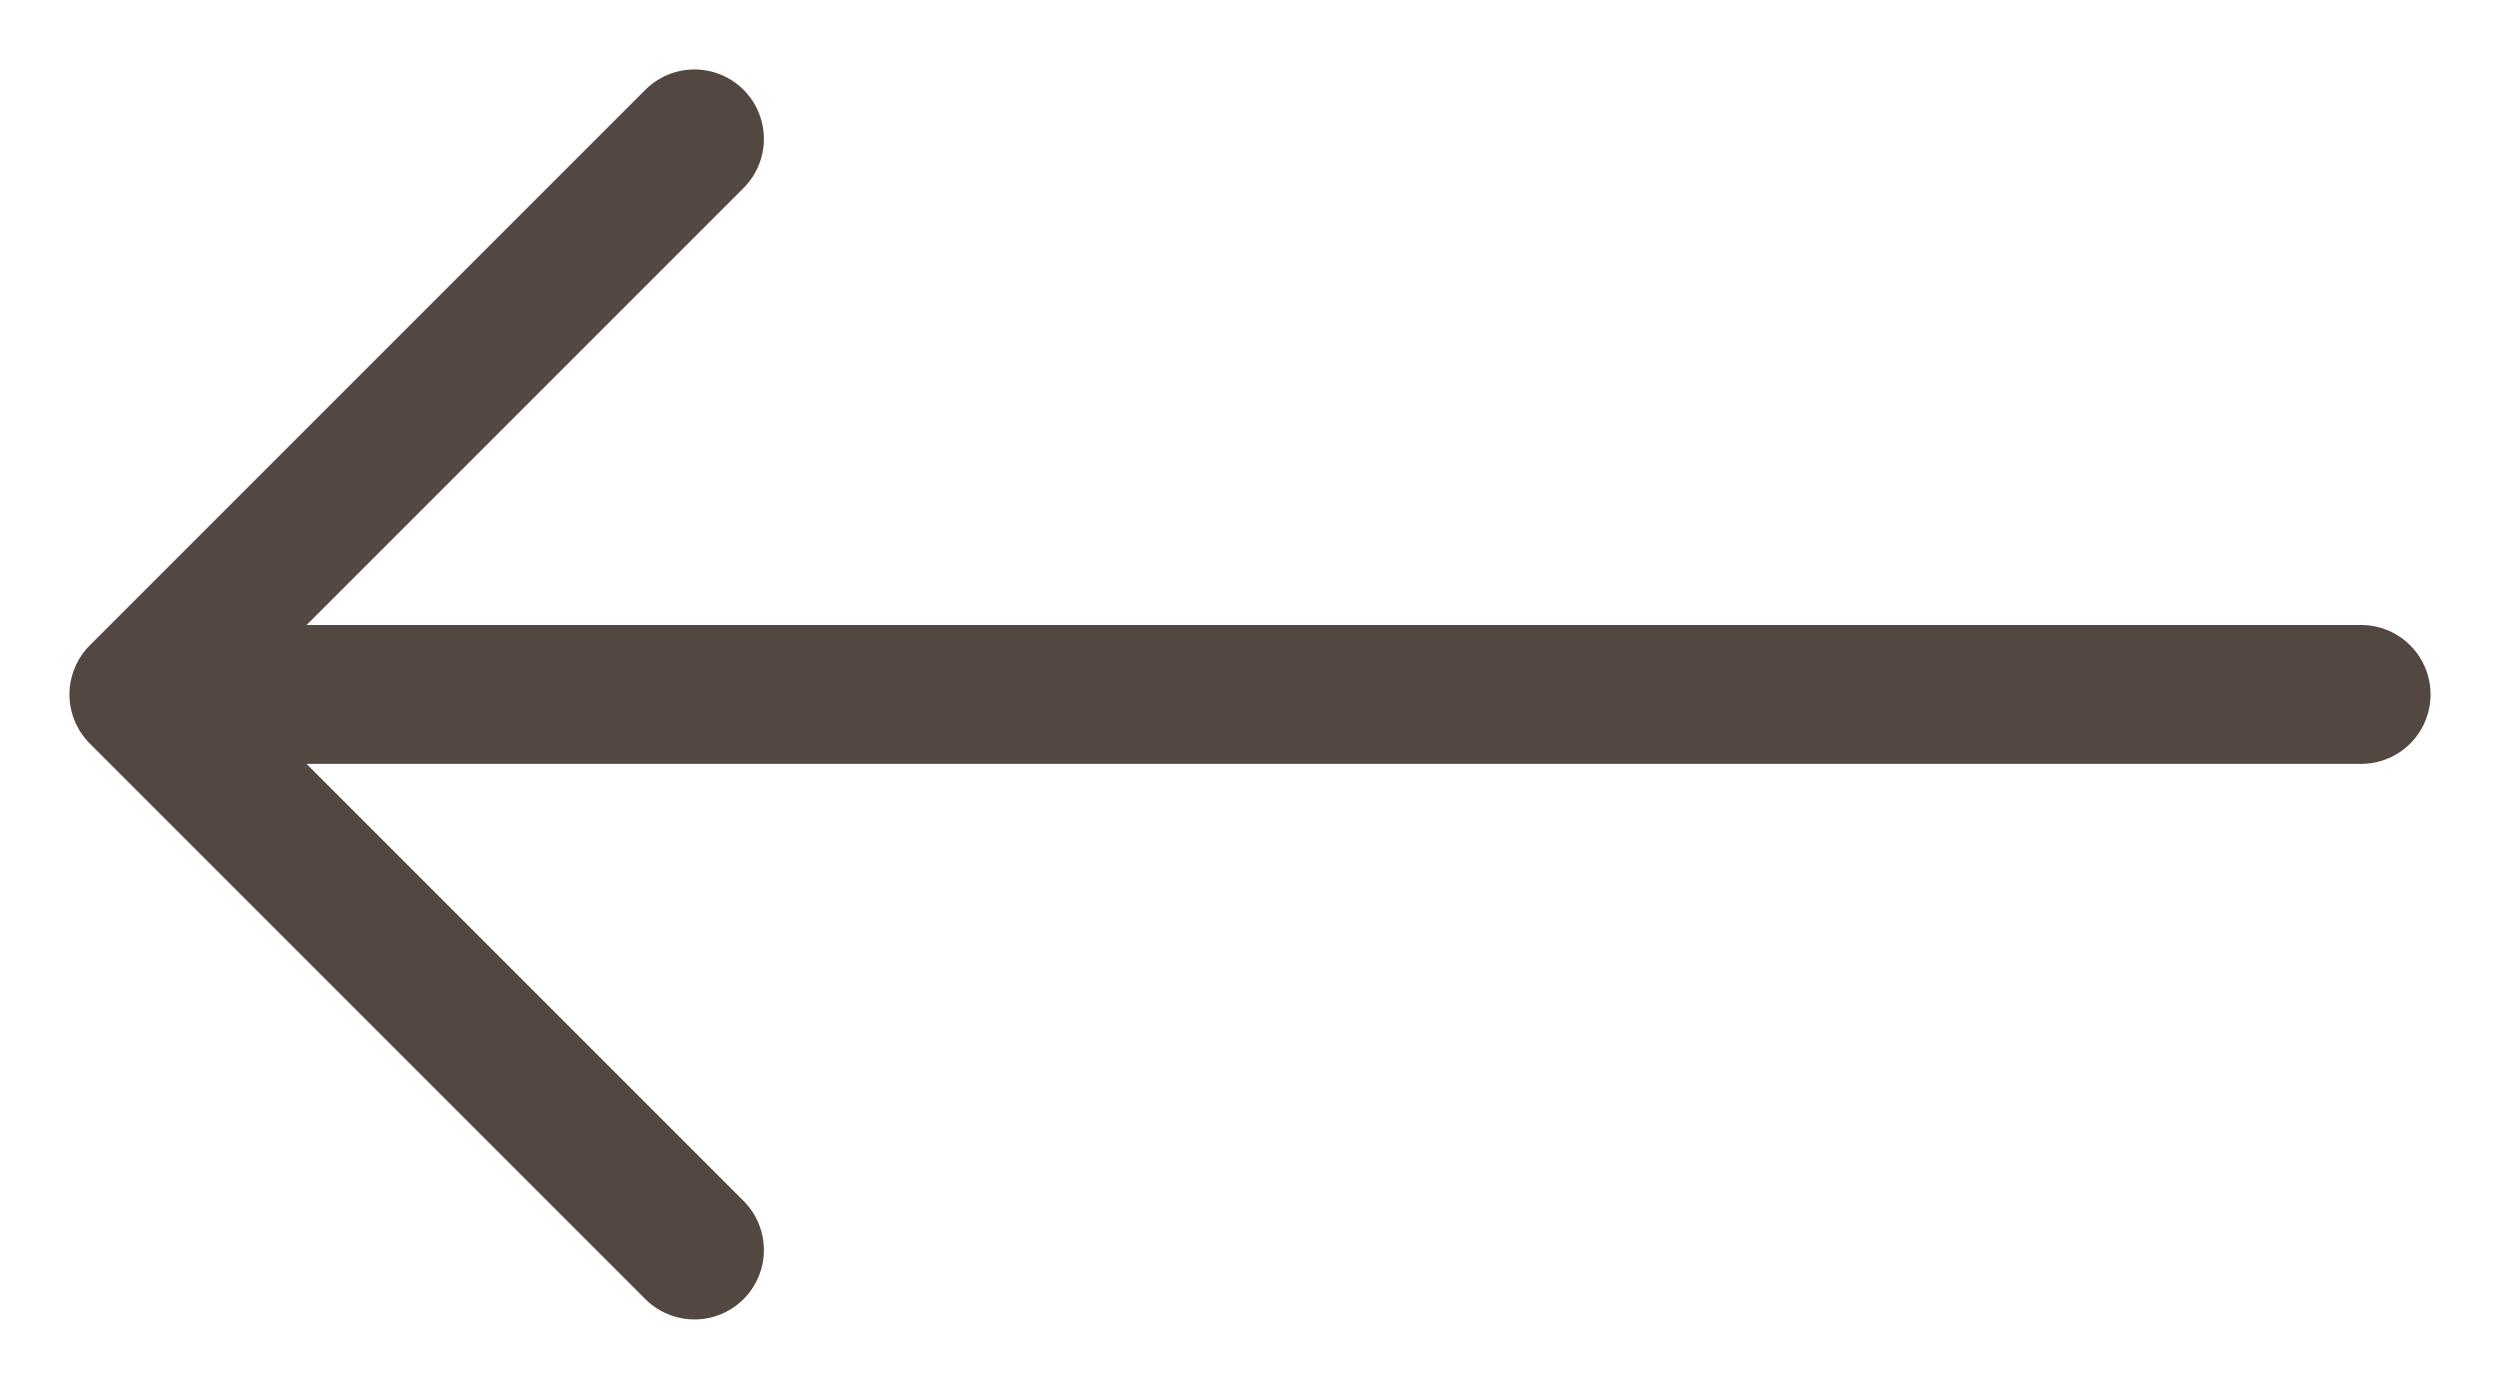
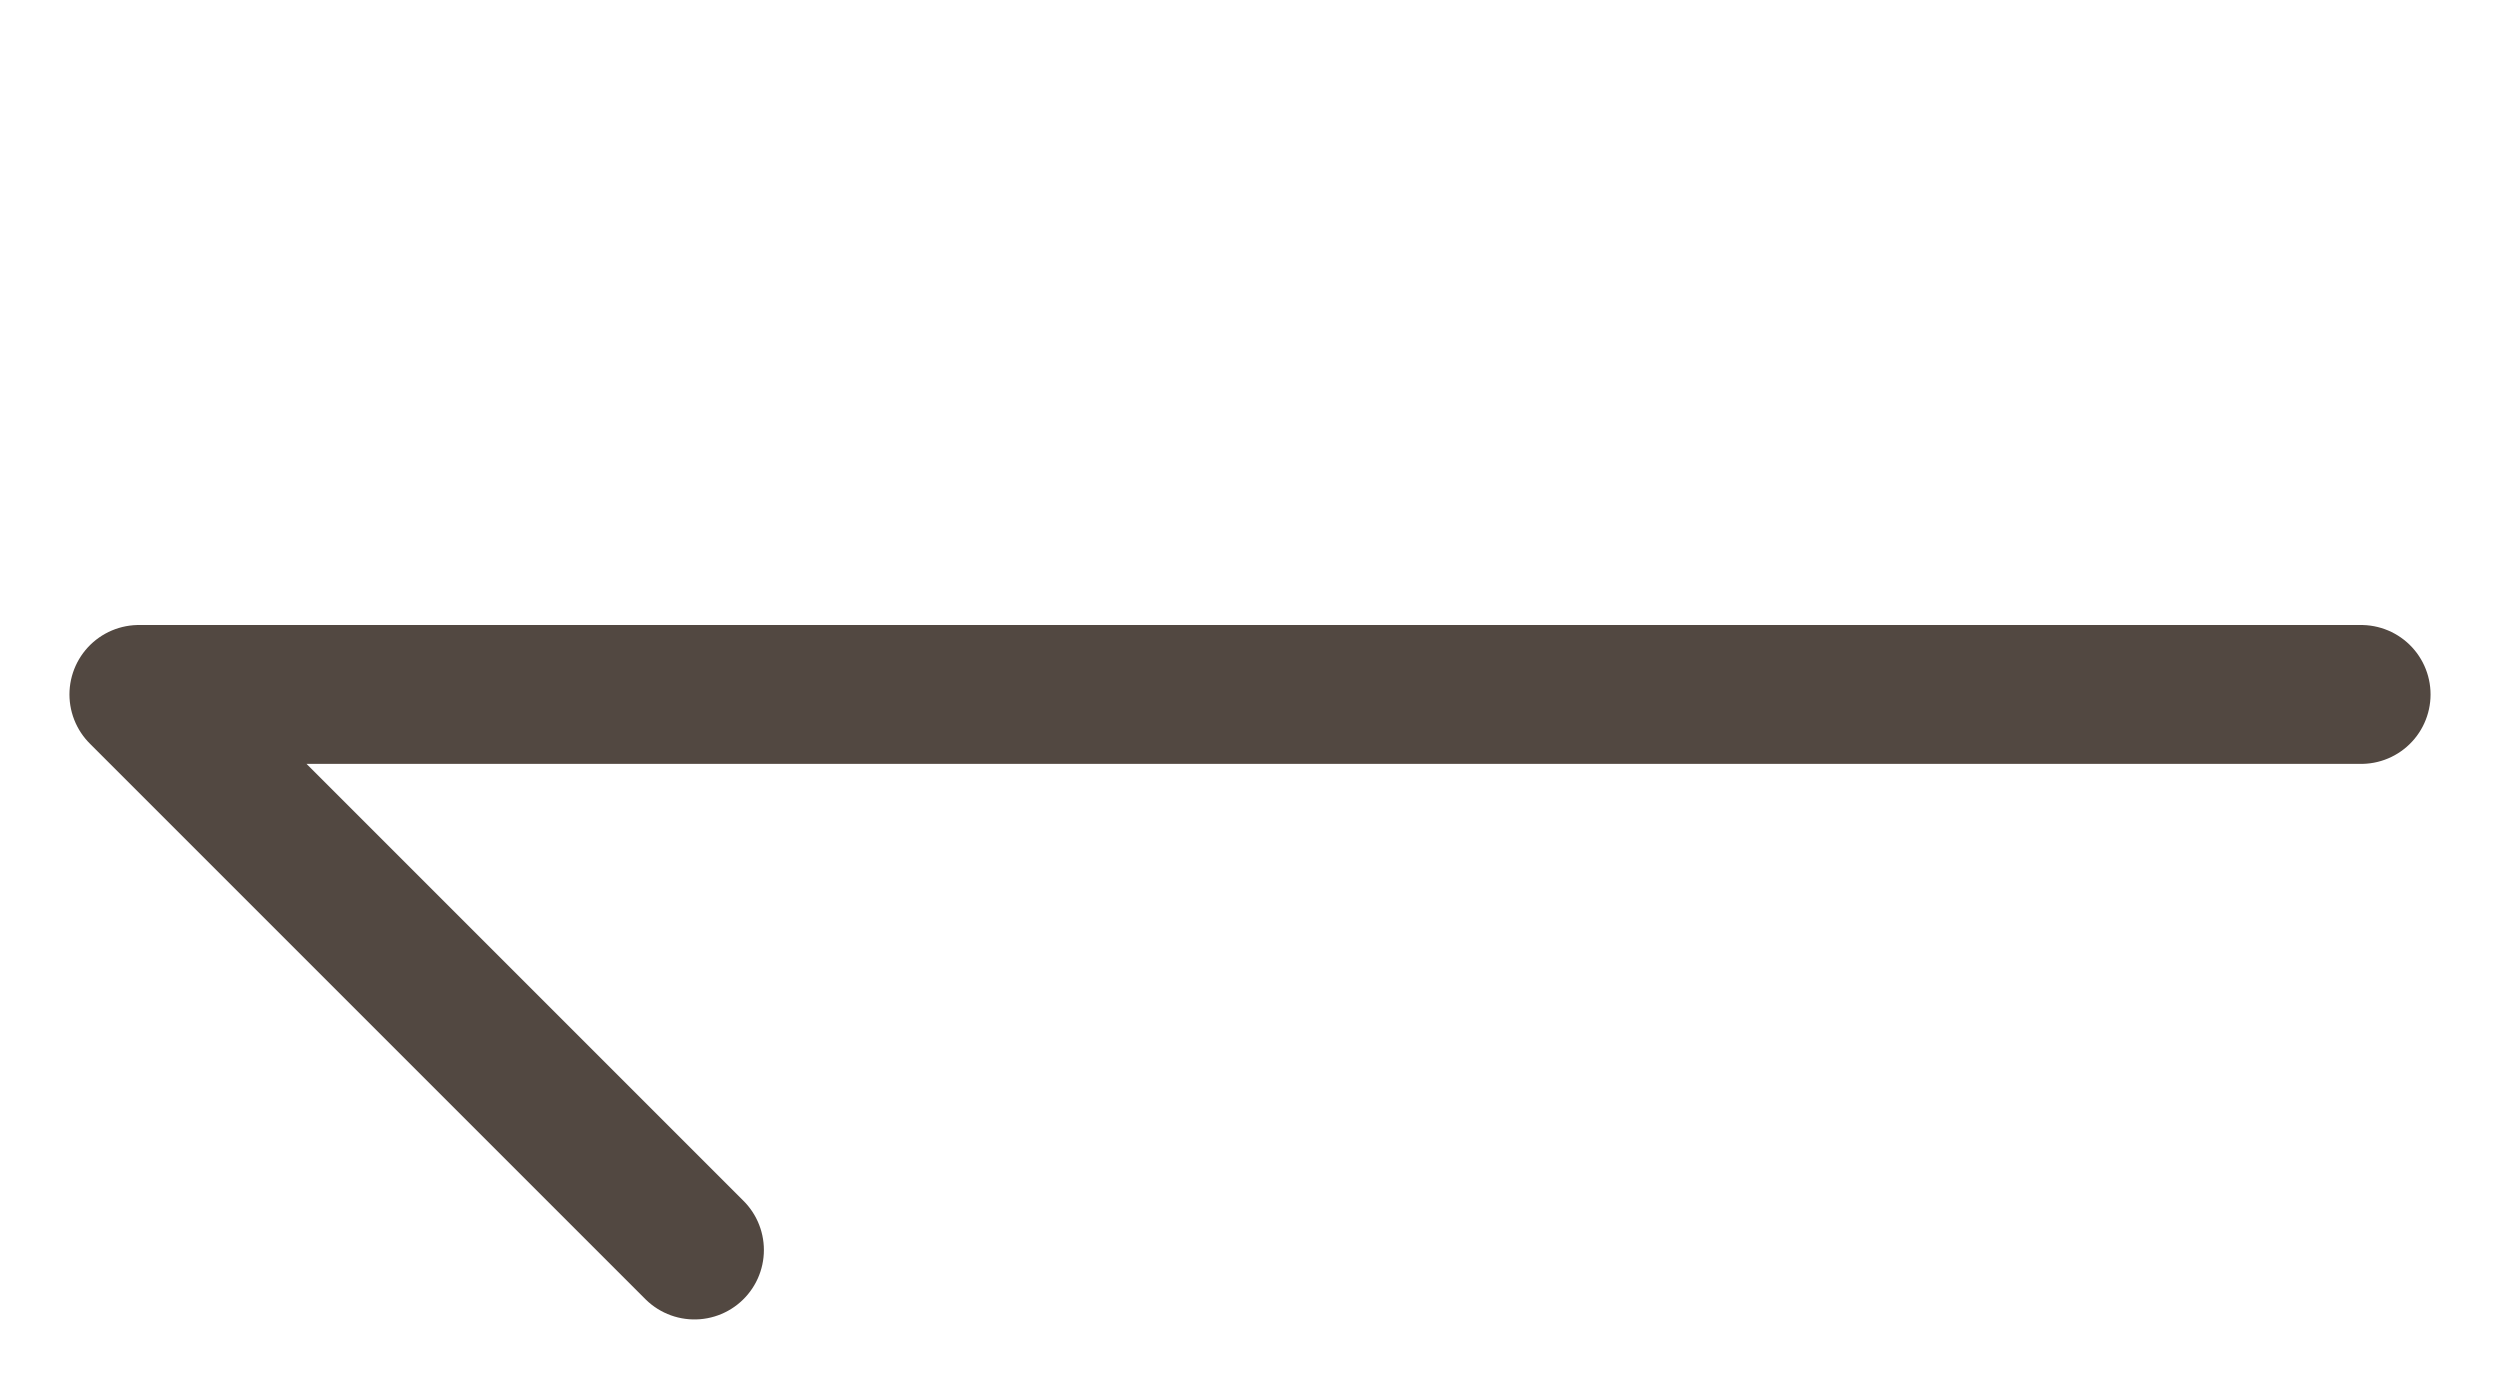
<svg xmlns="http://www.w3.org/2000/svg" width="18" height="10" viewBox="0 0 18 10" fill="none">
-   <path d="M17 5H1M1 5L5 1M1 5L5 9" stroke="#524841" stroke-linecap="round" stroke-linejoin="round" />
+   <path d="M17 5H1M1 5M1 5L5 9" stroke="#524841" stroke-linecap="round" stroke-linejoin="round" />
</svg>